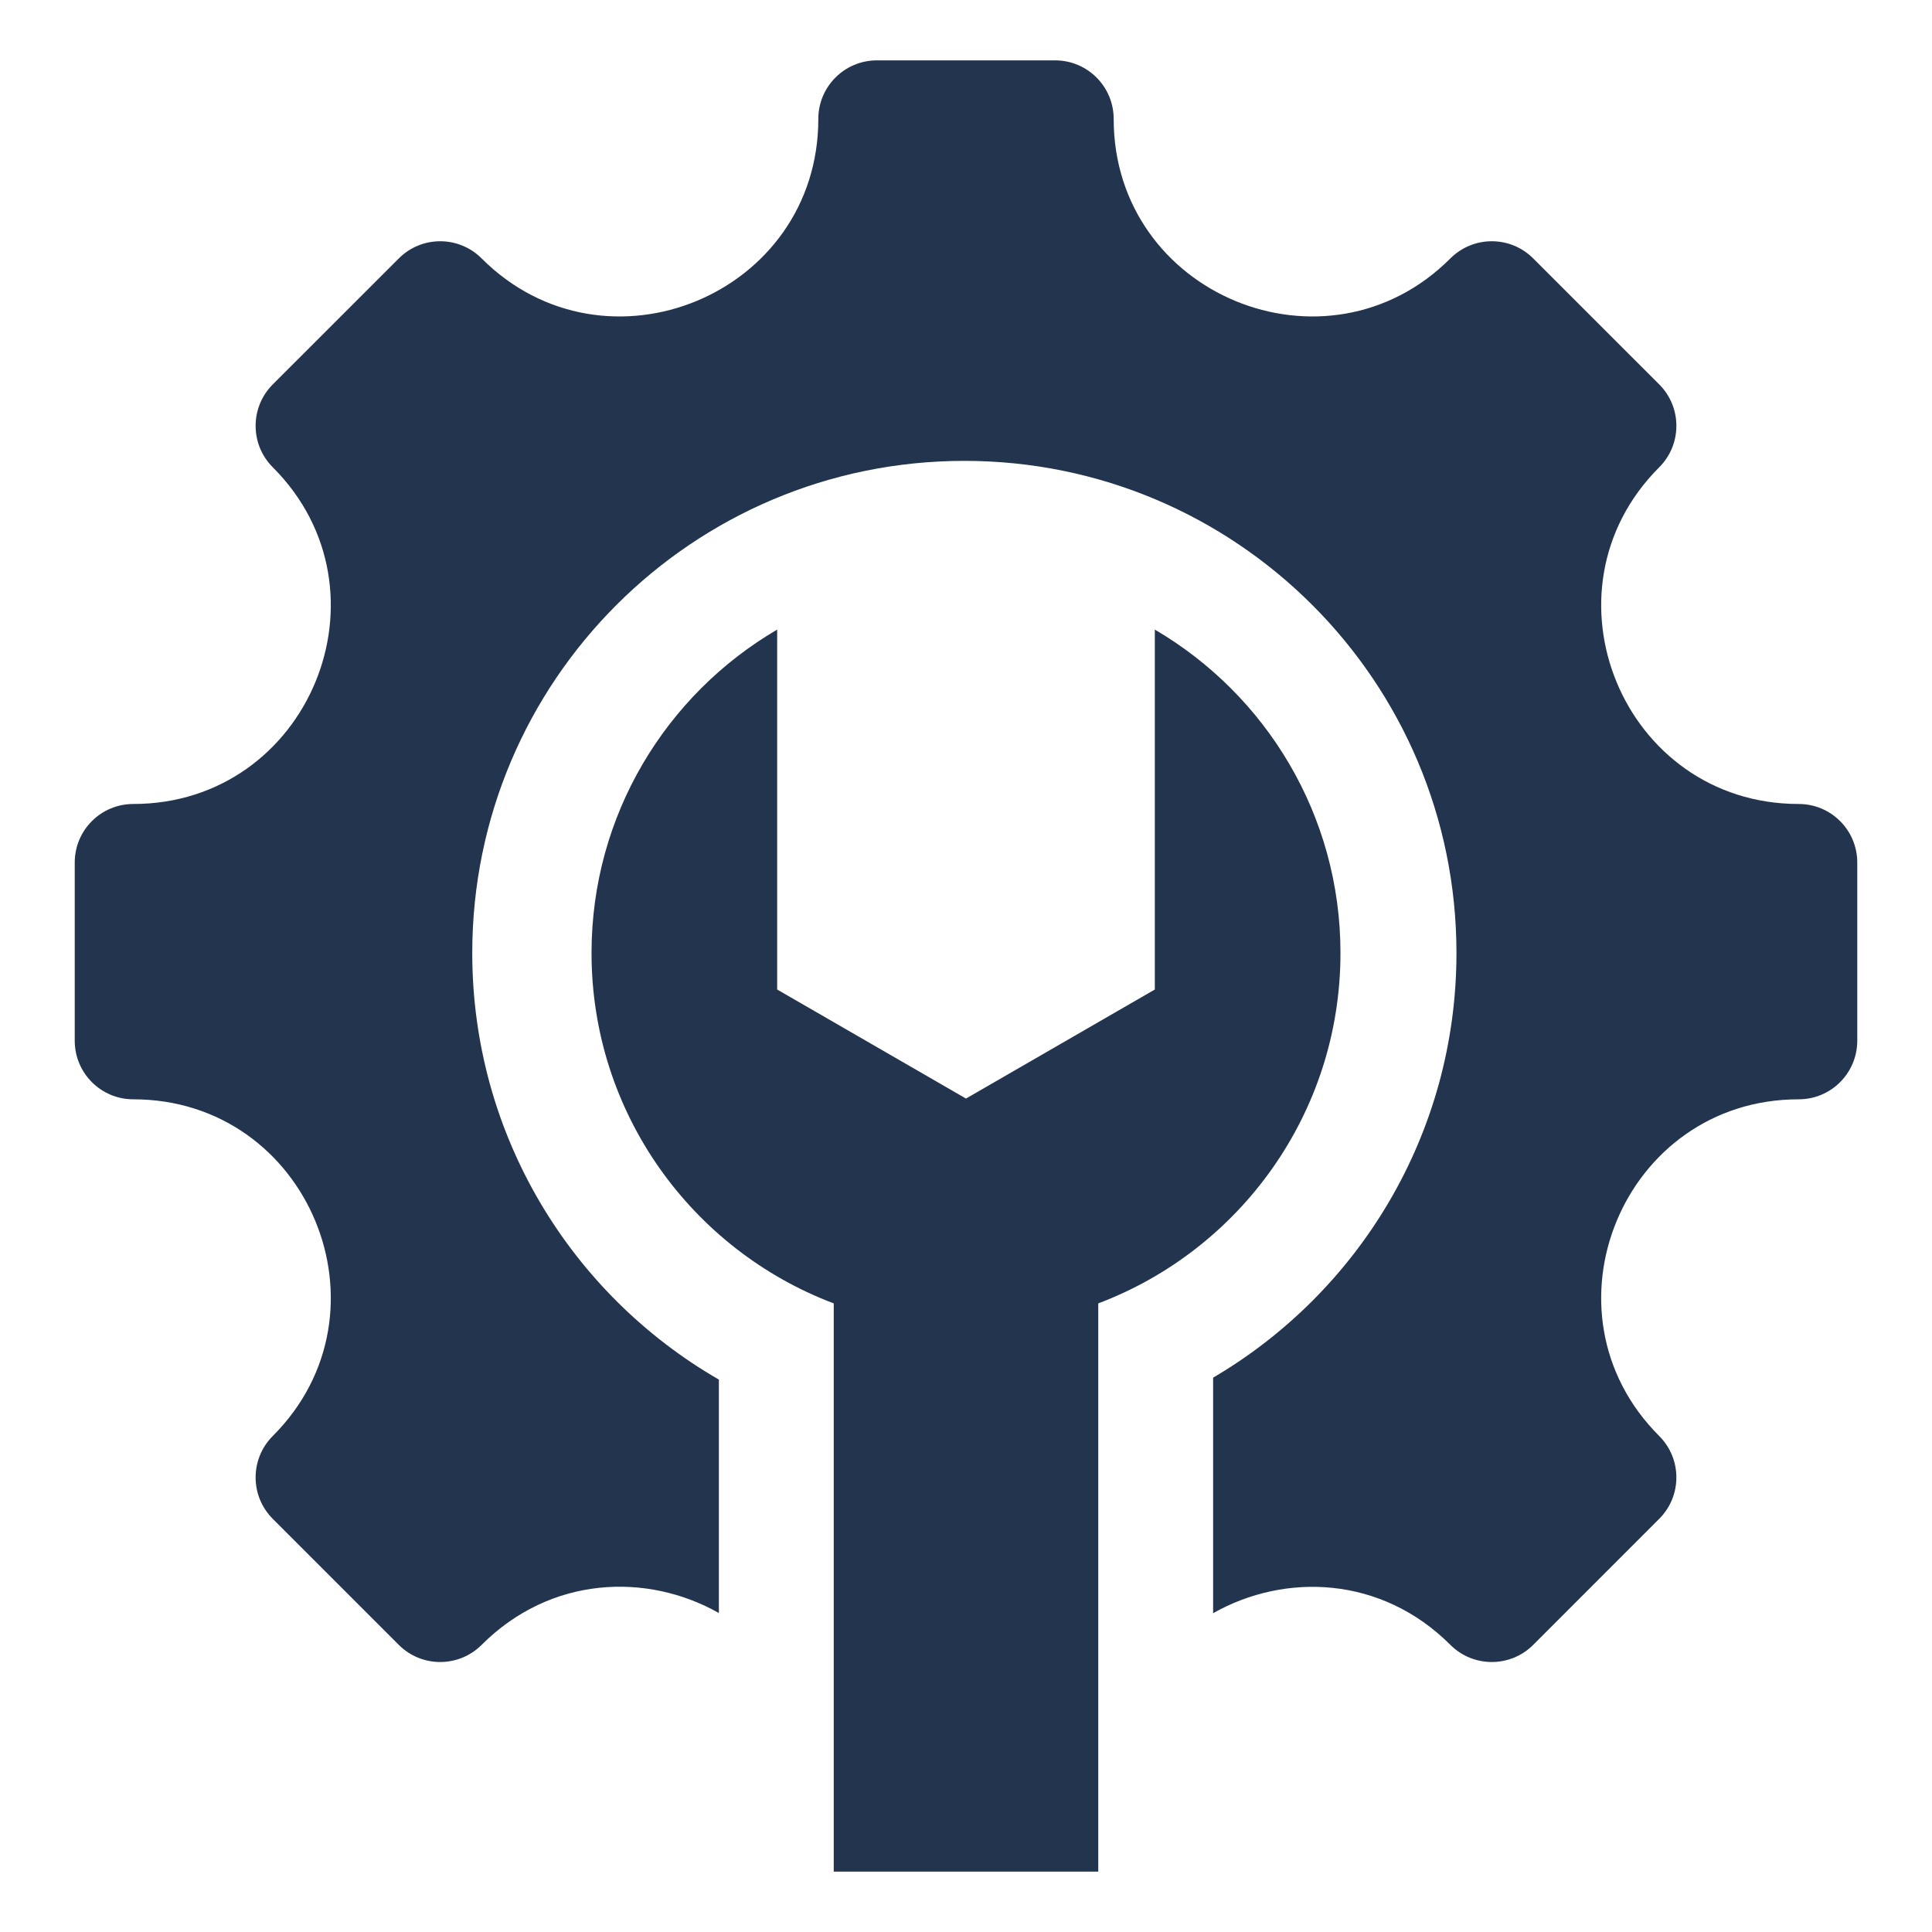
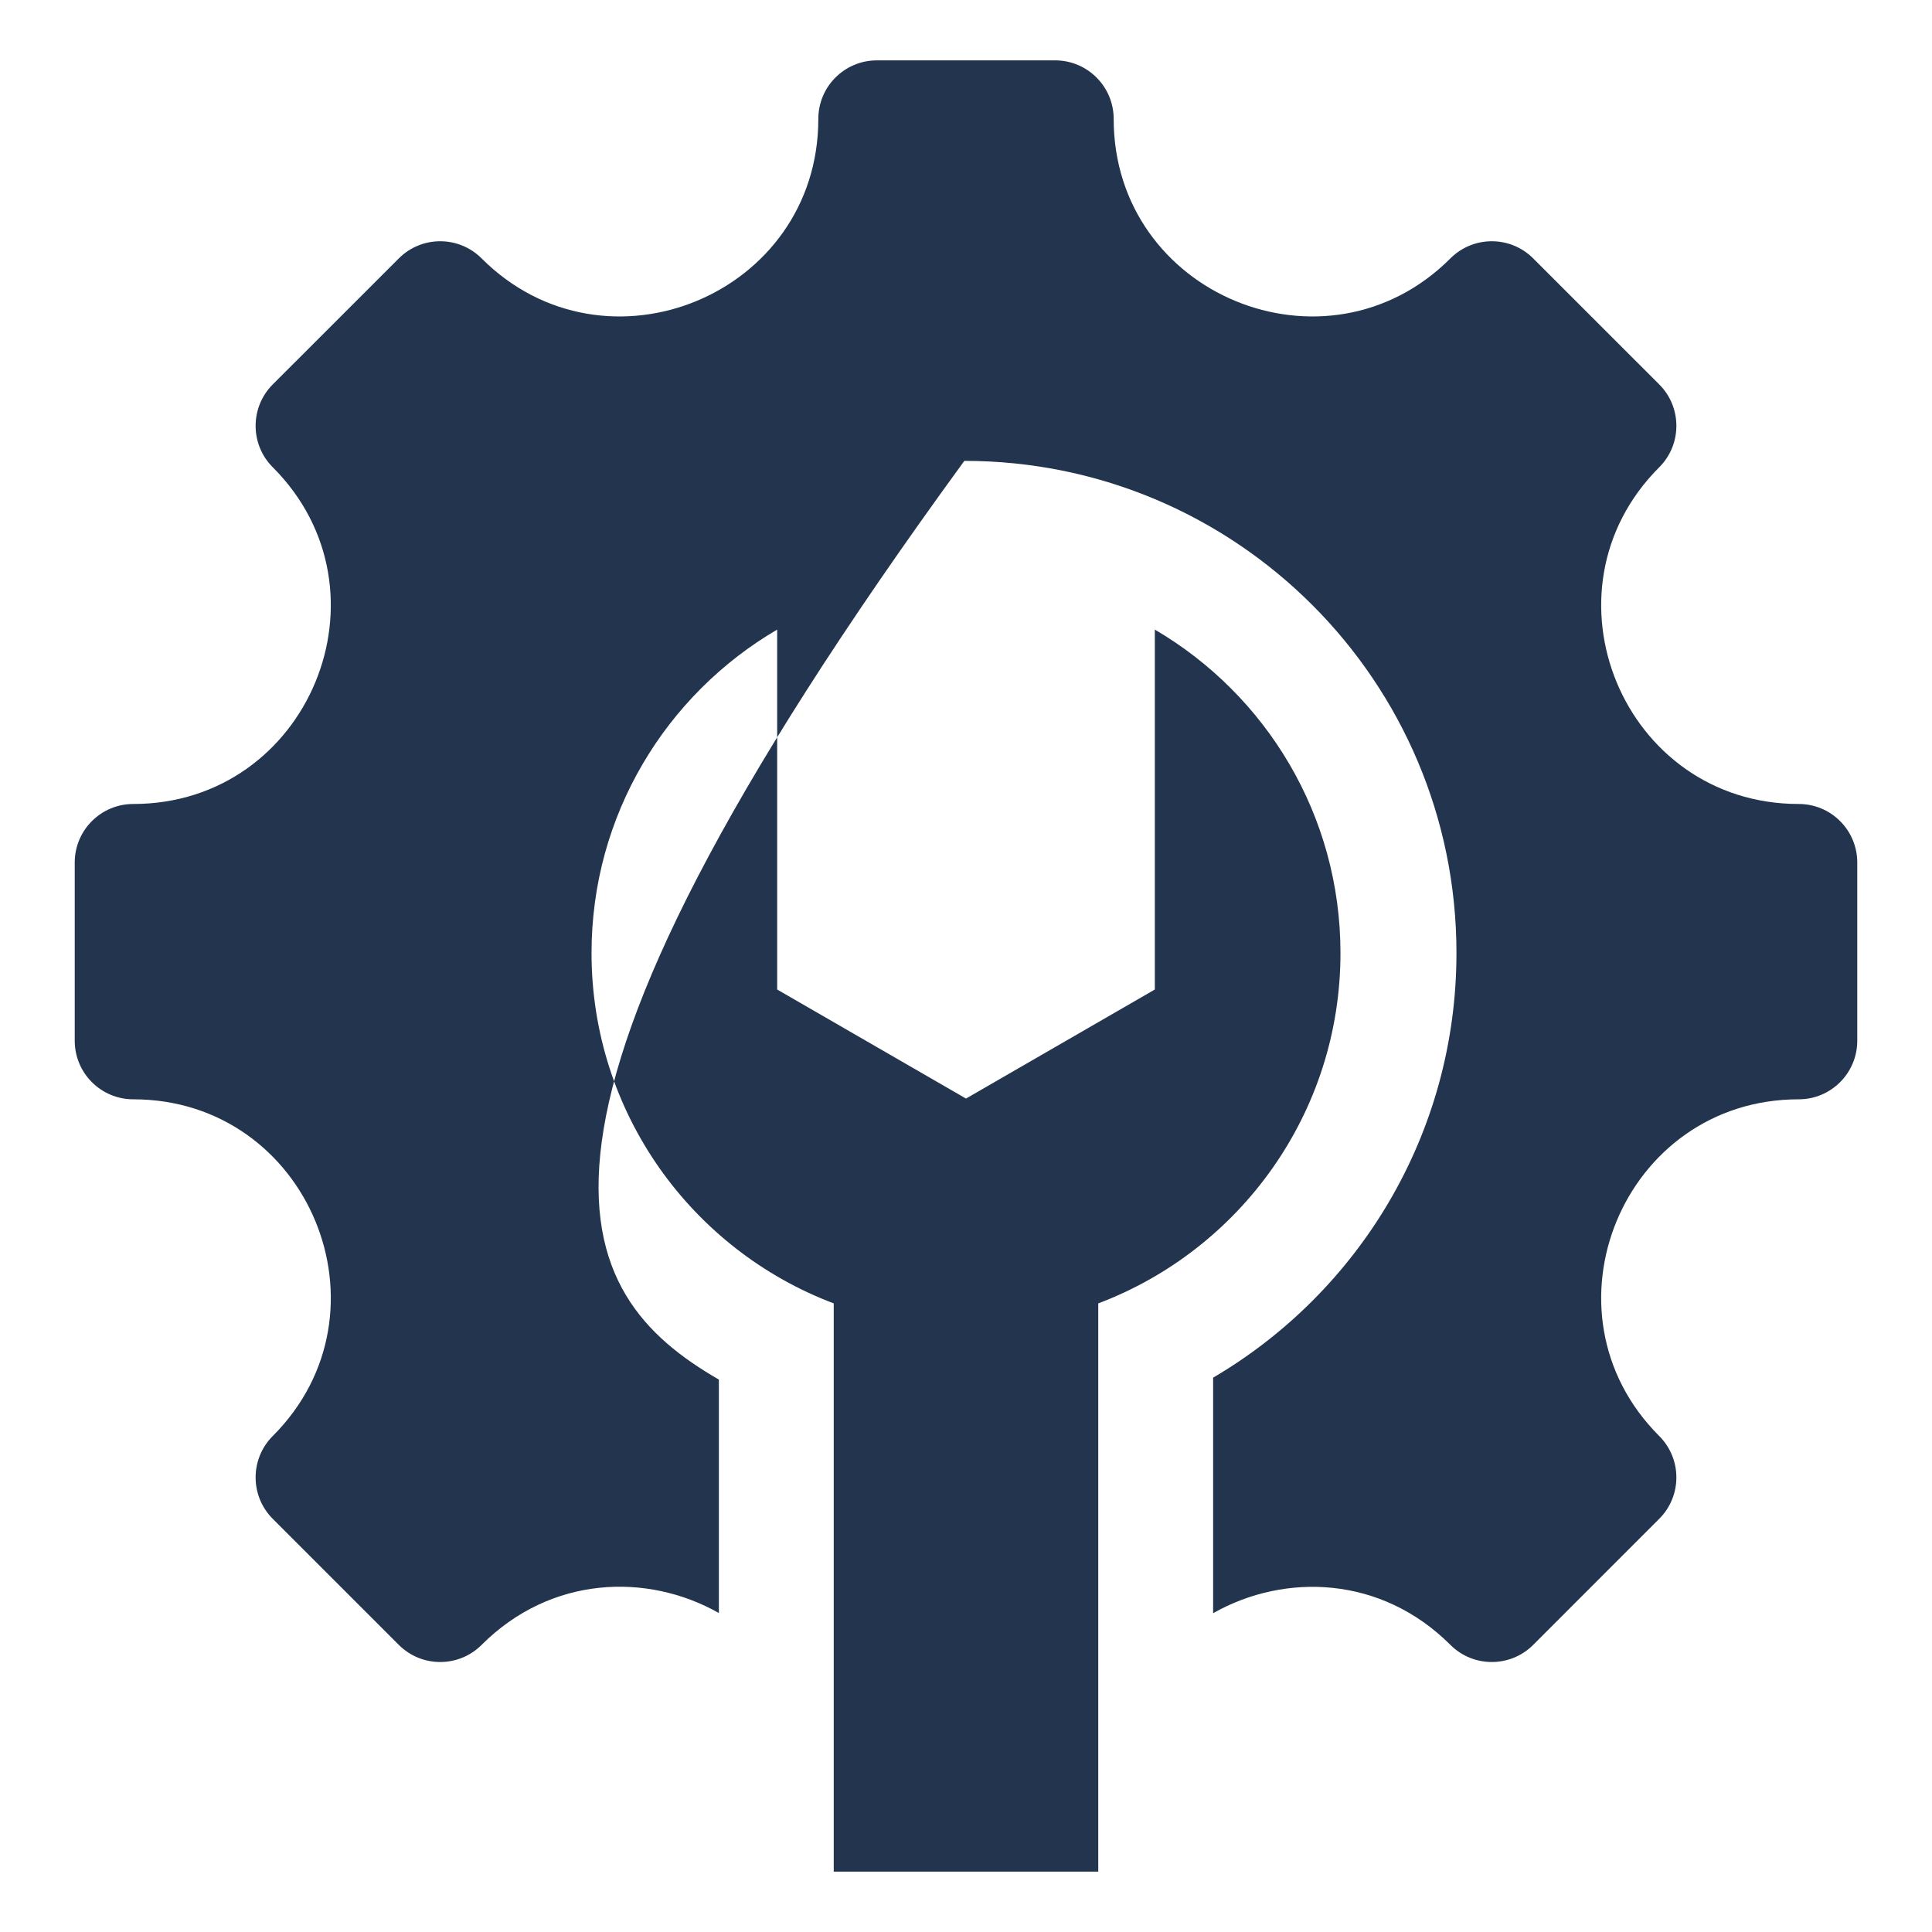
<svg xmlns="http://www.w3.org/2000/svg" width="57" height="57" viewBox="0 0 57 57" fill="none">
-   <path fill-rule="evenodd" clip-rule="evenodd" d="M53.068 32.433C47.889 32.433 45.291 38.706 48.952 42.367C49.627 43.042 49.627 44.136 48.952 44.81L45.234 48.529C44.559 49.203 43.465 49.203 42.791 48.529C40.756 46.494 37.914 46.393 35.791 47.594V40.645C40.086 38.123 42.97 33.457 42.97 28.116C42.97 20.098 36.47 13.597 28.451 13.597C20.433 13.597 13.933 20.098 13.933 28.116C13.933 33.497 16.86 38.194 21.209 40.702V47.589C19.086 46.389 16.246 46.492 14.209 48.529C13.534 49.203 12.44 49.203 11.766 48.529L8.047 44.81C7.373 44.136 7.373 43.042 8.047 42.367C11.709 38.706 9.11 32.433 3.932 32.433C2.978 32.433 2.205 31.659 2.205 30.705V25.447C2.205 24.493 2.978 23.72 3.932 23.72C9.11 23.72 11.709 17.446 8.047 13.785C7.373 13.111 7.373 12.017 8.047 11.342L11.766 7.624C12.441 6.949 13.534 6.949 14.209 7.624C17.87 11.285 24.143 8.687 24.143 3.509C24.143 2.554 24.917 1.781 25.871 1.781H31.129C32.083 1.781 32.857 2.554 32.857 3.509C32.857 8.687 39.13 11.285 42.791 7.624C43.466 6.949 44.559 6.949 45.234 7.624L48.953 11.342C49.627 12.017 49.627 13.111 48.953 13.785C45.291 17.446 47.889 23.72 53.068 23.72C54.022 23.72 54.795 24.493 54.795 25.447V30.705C54.795 31.659 54.022 32.433 53.068 32.433ZM22.929 18.575C19.653 20.492 17.452 24.047 17.452 28.116C17.452 32.844 20.422 36.878 24.598 38.454V55.219H32.402V38.454C36.578 36.877 39.548 32.844 39.548 28.116C39.548 24.047 37.347 20.492 34.071 18.575V29.194L28.5 32.411L22.929 29.194V18.575Z" fill="#22344E" />
+   <path fill-rule="evenodd" clip-rule="evenodd" d="M53.068 32.433C47.889 32.433 45.291 38.706 48.952 42.367C49.627 43.042 49.627 44.136 48.952 44.81L45.234 48.529C44.559 49.203 43.465 49.203 42.791 48.529C40.756 46.494 37.914 46.393 35.791 47.594V40.645C40.086 38.123 42.97 33.457 42.97 28.116C42.97 20.098 36.47 13.597 28.451 13.597C13.933 33.497 16.86 38.194 21.209 40.702V47.589C19.086 46.389 16.246 46.492 14.209 48.529C13.534 49.203 12.44 49.203 11.766 48.529L8.047 44.81C7.373 44.136 7.373 43.042 8.047 42.367C11.709 38.706 9.11 32.433 3.932 32.433C2.978 32.433 2.205 31.659 2.205 30.705V25.447C2.205 24.493 2.978 23.72 3.932 23.72C9.11 23.72 11.709 17.446 8.047 13.785C7.373 13.111 7.373 12.017 8.047 11.342L11.766 7.624C12.441 6.949 13.534 6.949 14.209 7.624C17.87 11.285 24.143 8.687 24.143 3.509C24.143 2.554 24.917 1.781 25.871 1.781H31.129C32.083 1.781 32.857 2.554 32.857 3.509C32.857 8.687 39.13 11.285 42.791 7.624C43.466 6.949 44.559 6.949 45.234 7.624L48.953 11.342C49.627 12.017 49.627 13.111 48.953 13.785C45.291 17.446 47.889 23.72 53.068 23.72C54.022 23.72 54.795 24.493 54.795 25.447V30.705C54.795 31.659 54.022 32.433 53.068 32.433ZM22.929 18.575C19.653 20.492 17.452 24.047 17.452 28.116C17.452 32.844 20.422 36.878 24.598 38.454V55.219H32.402V38.454C36.578 36.877 39.548 32.844 39.548 28.116C39.548 24.047 37.347 20.492 34.071 18.575V29.194L28.5 32.411L22.929 29.194V18.575Z" fill="#22344E" />
</svg>